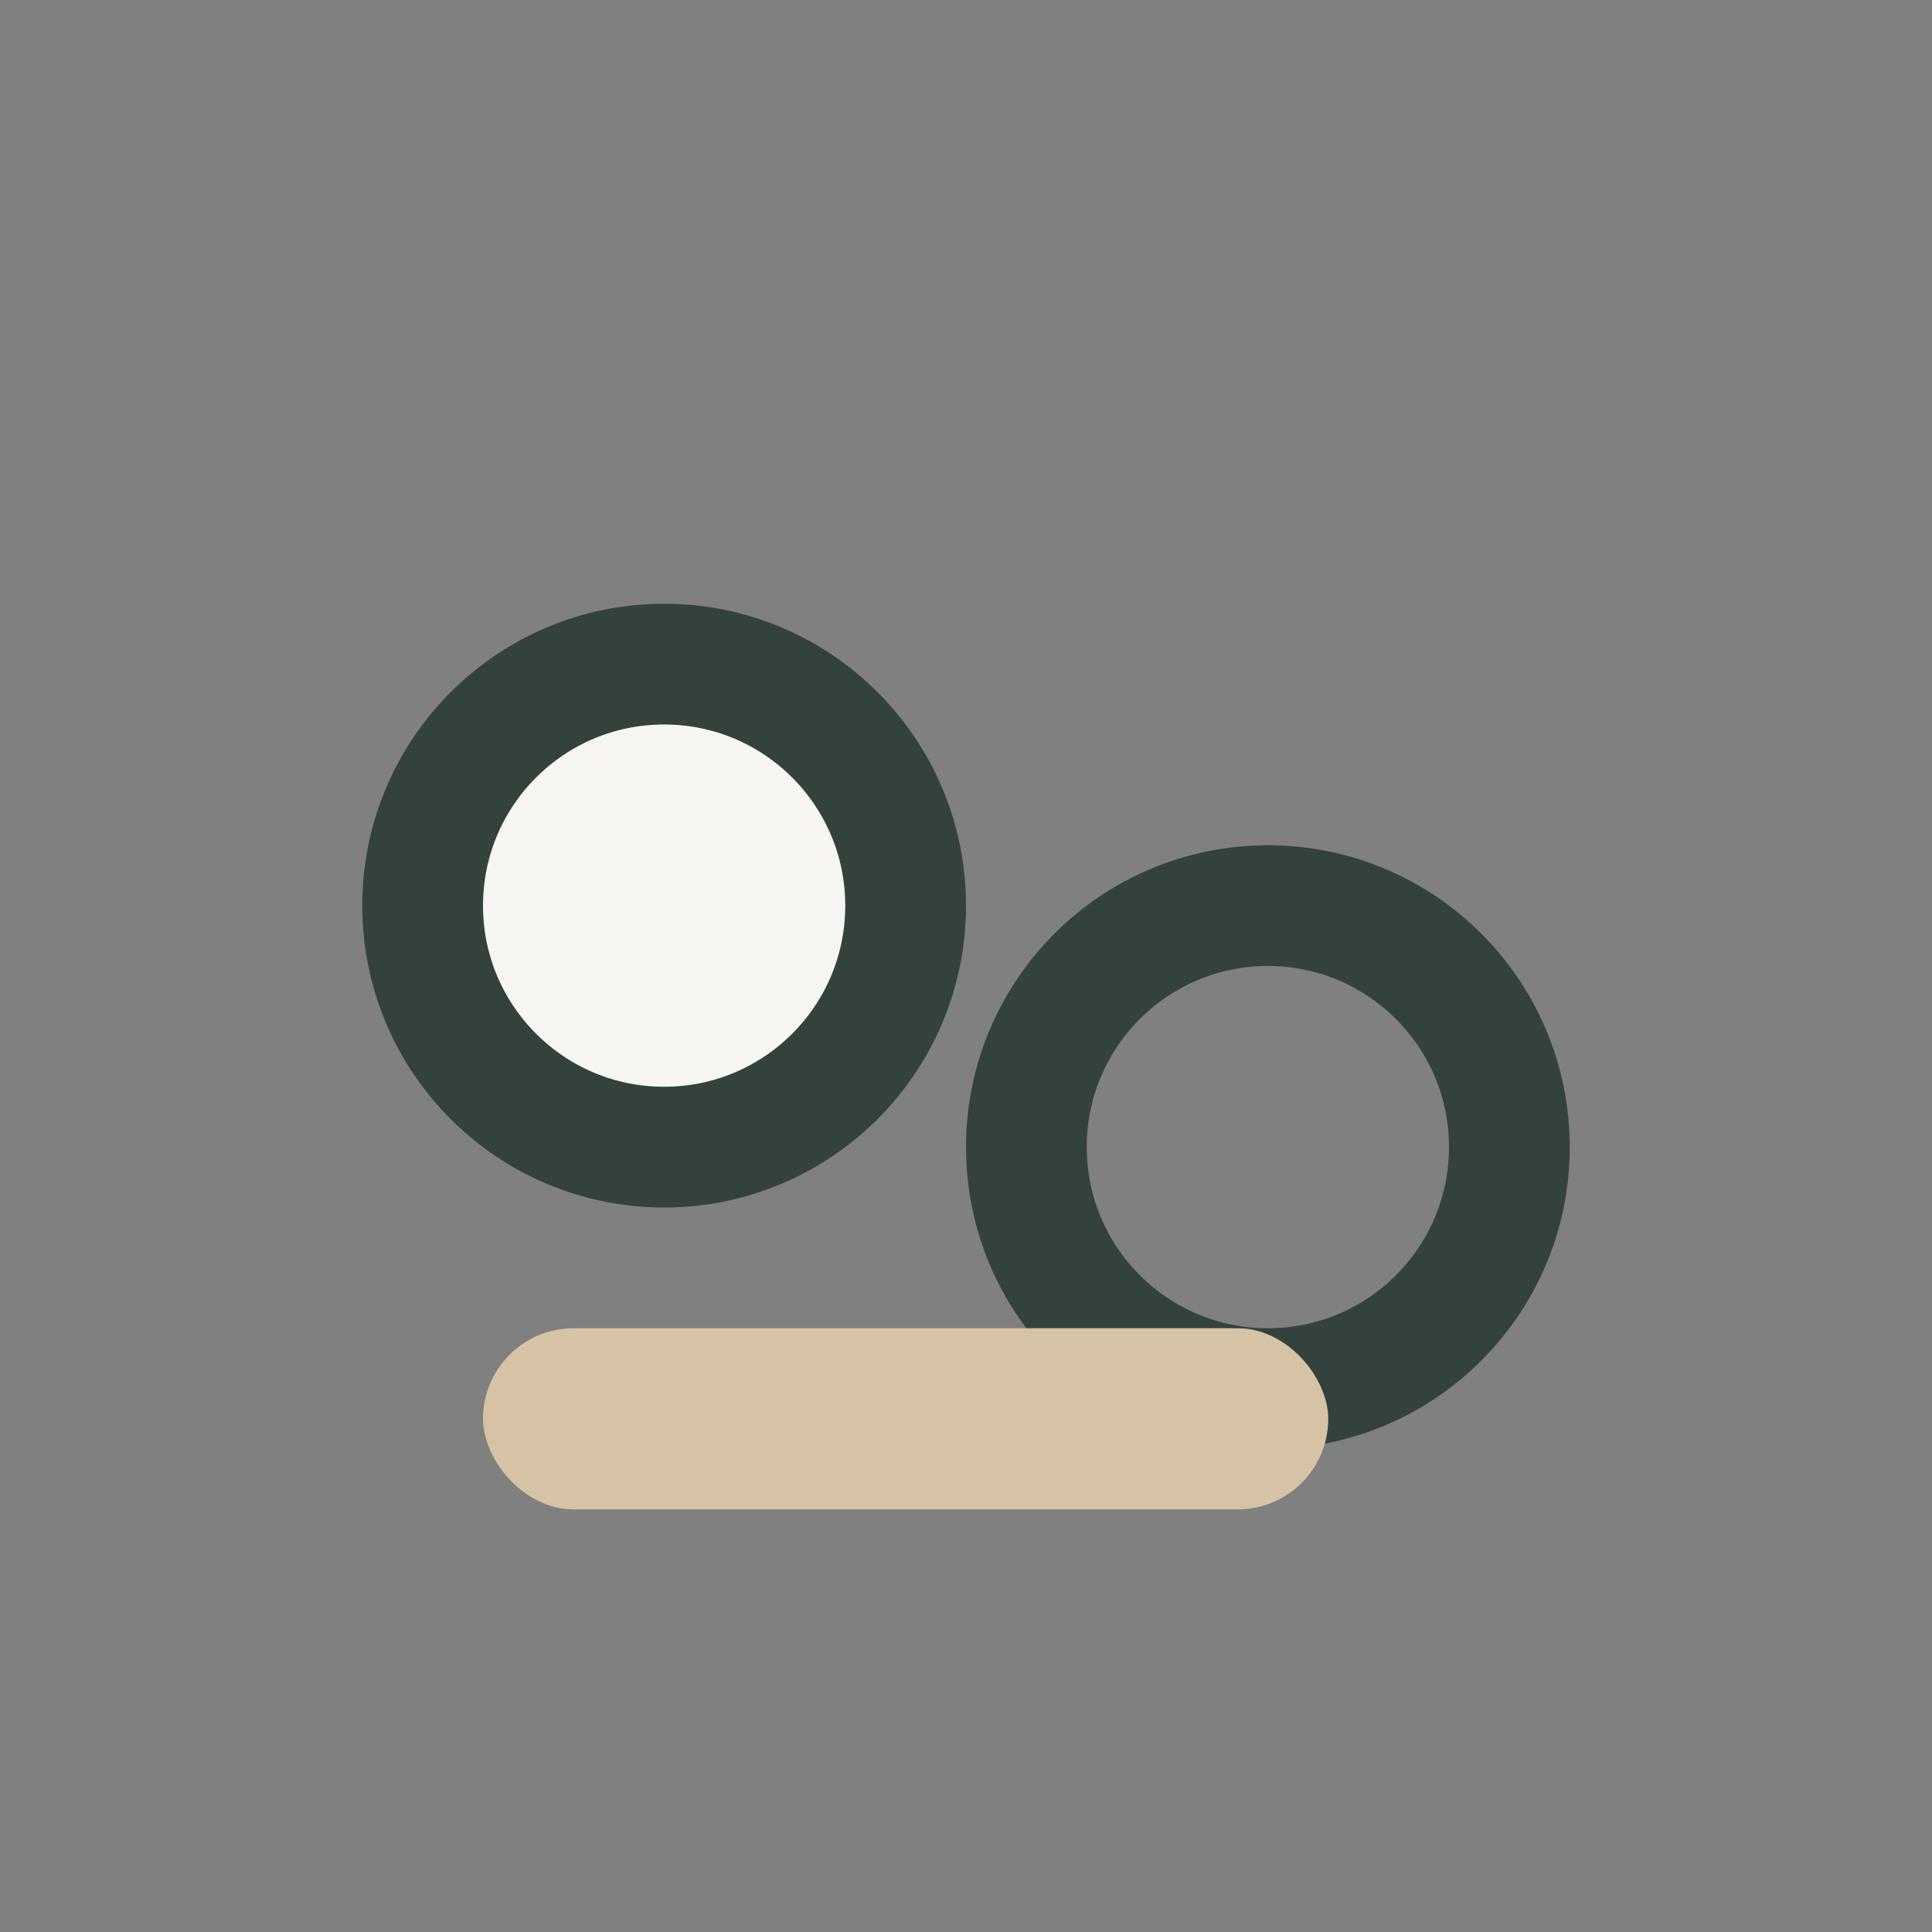
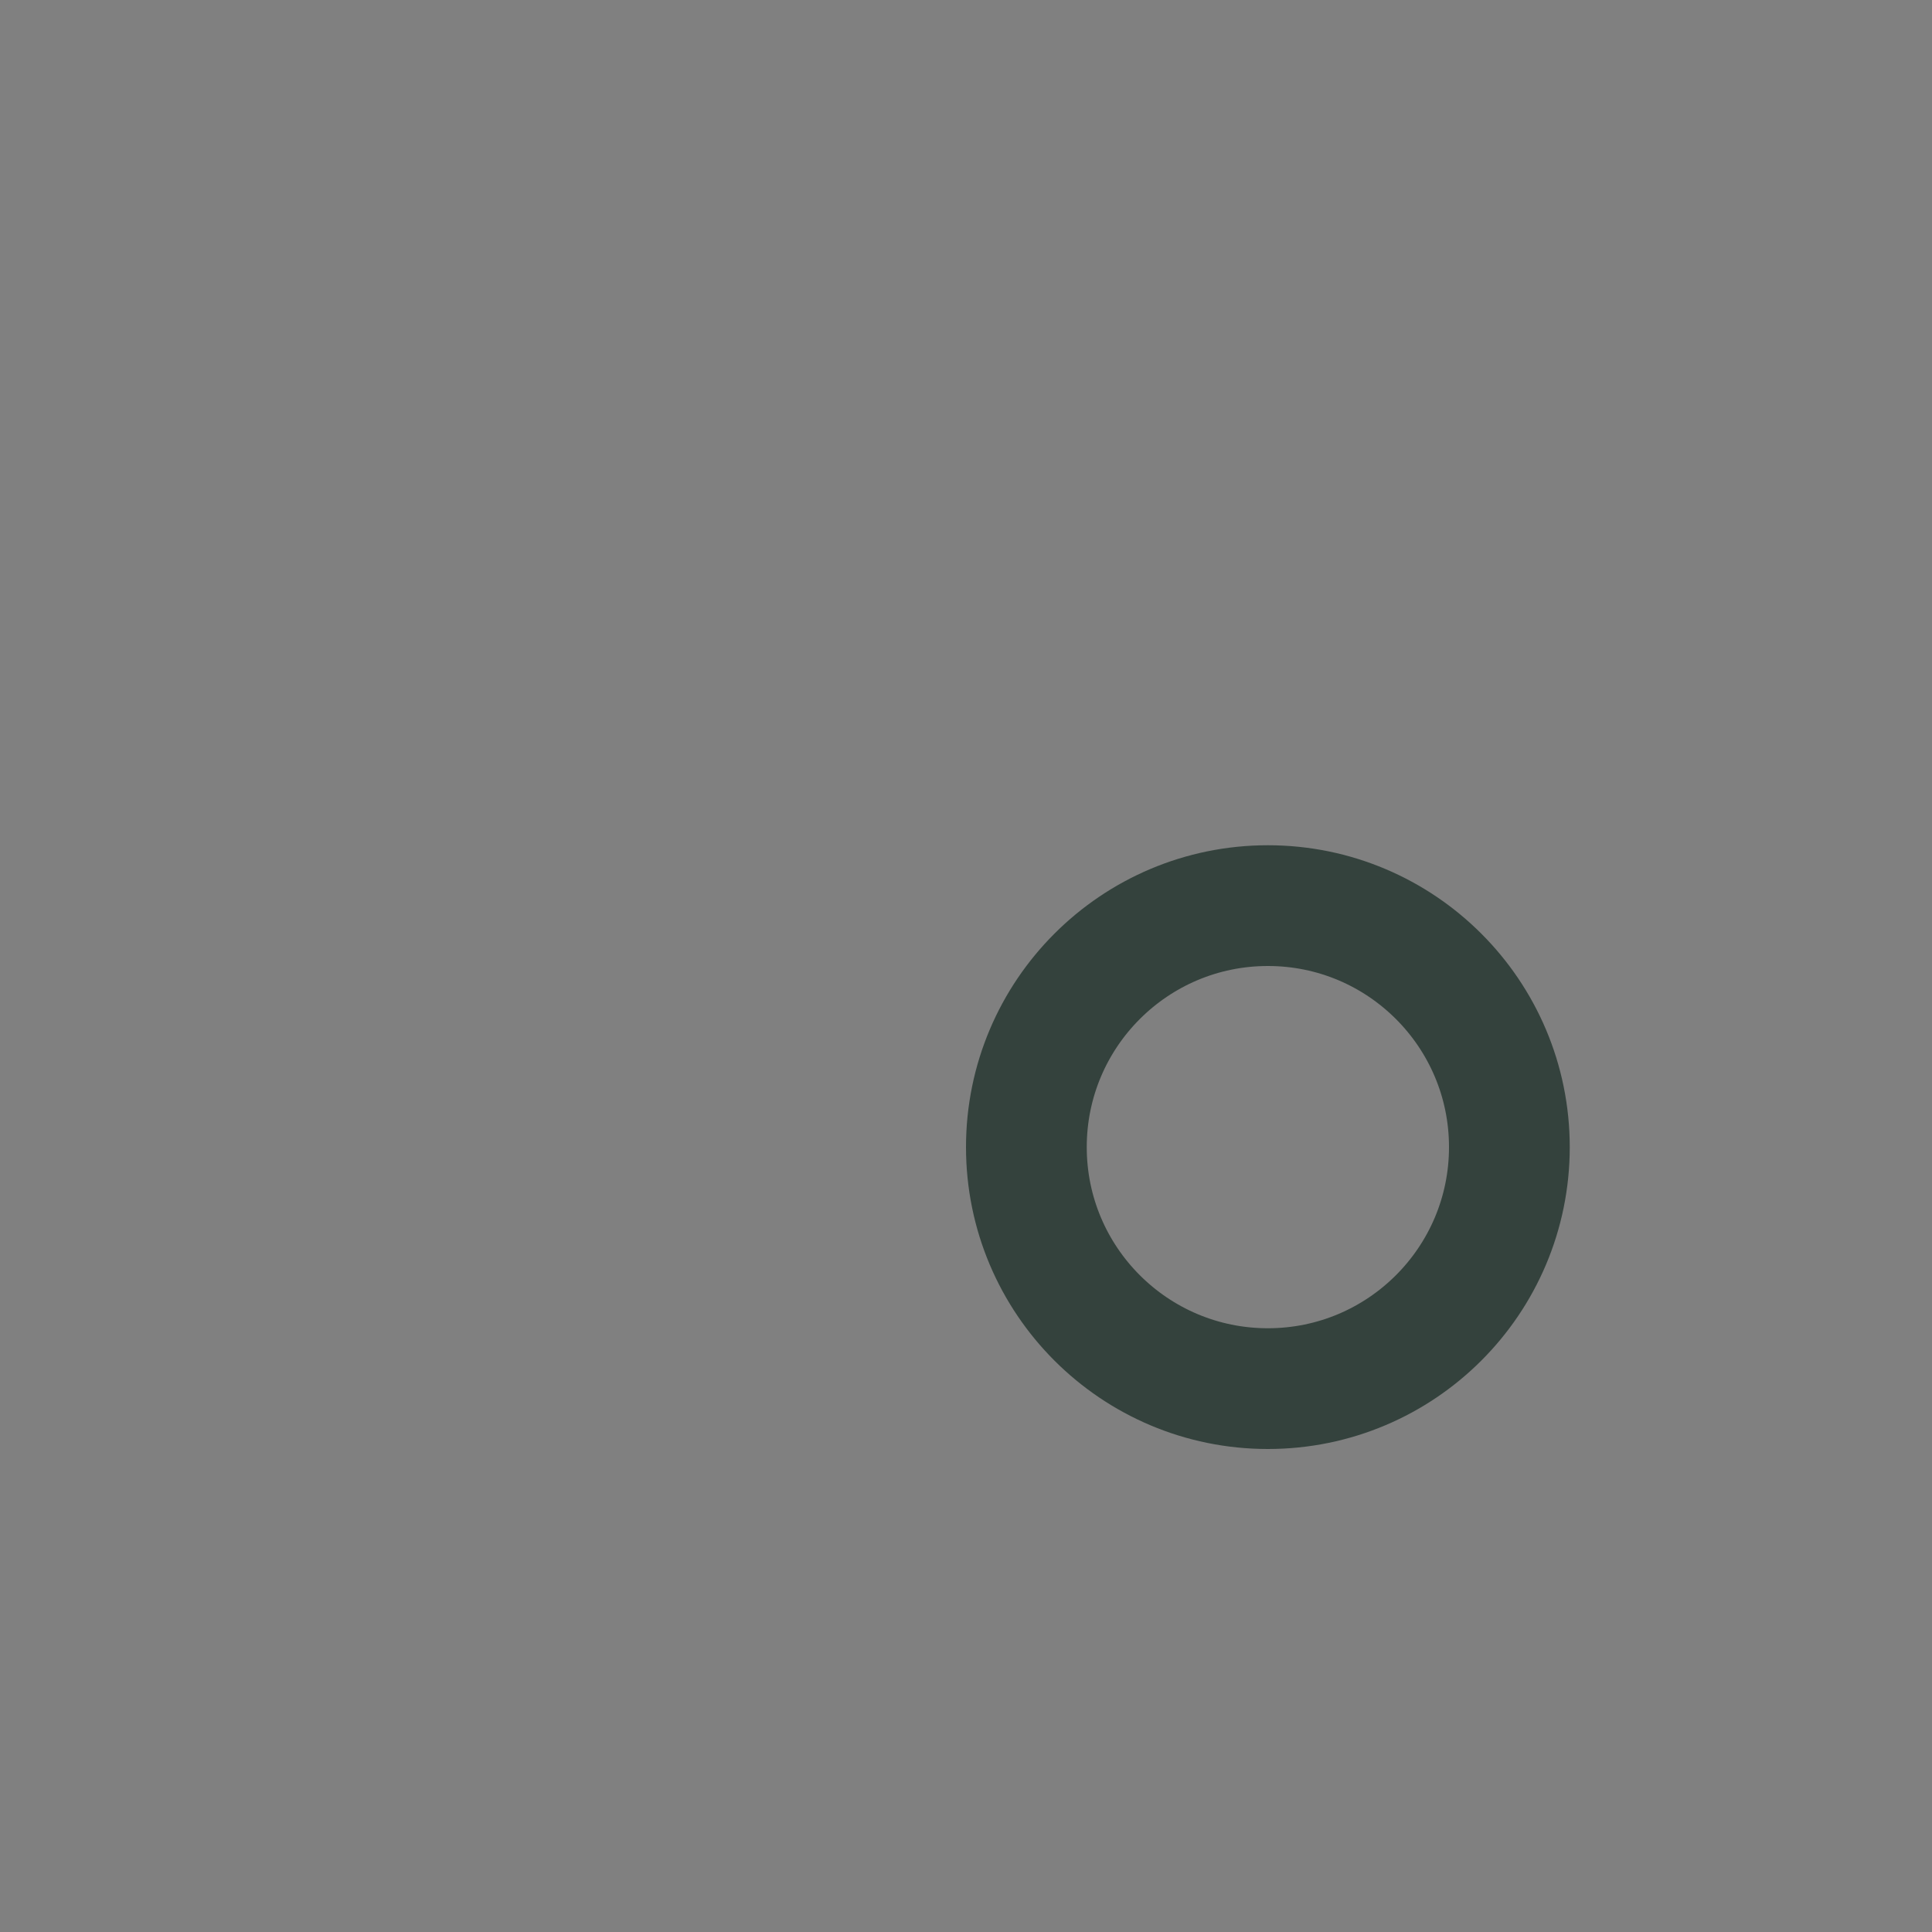
<svg xmlns="http://www.w3.org/2000/svg" width="32" height="32" viewBox="0 0 32 32">
  <rect x="0" y="0" width="32" height="32" fill="#808080" stroke="none" />
-   <circle cx="11" cy="15" r="4" fill="#F7F6F3" stroke="#34423D" stroke-width="2" />
  <circle cx="21" cy="19" r="4" fill="none" stroke="#34423D" stroke-width="2" />
-   <rect x="8" y="22" width="14" height="3" rx="1.5" fill="#D6C3A6" />
</svg>